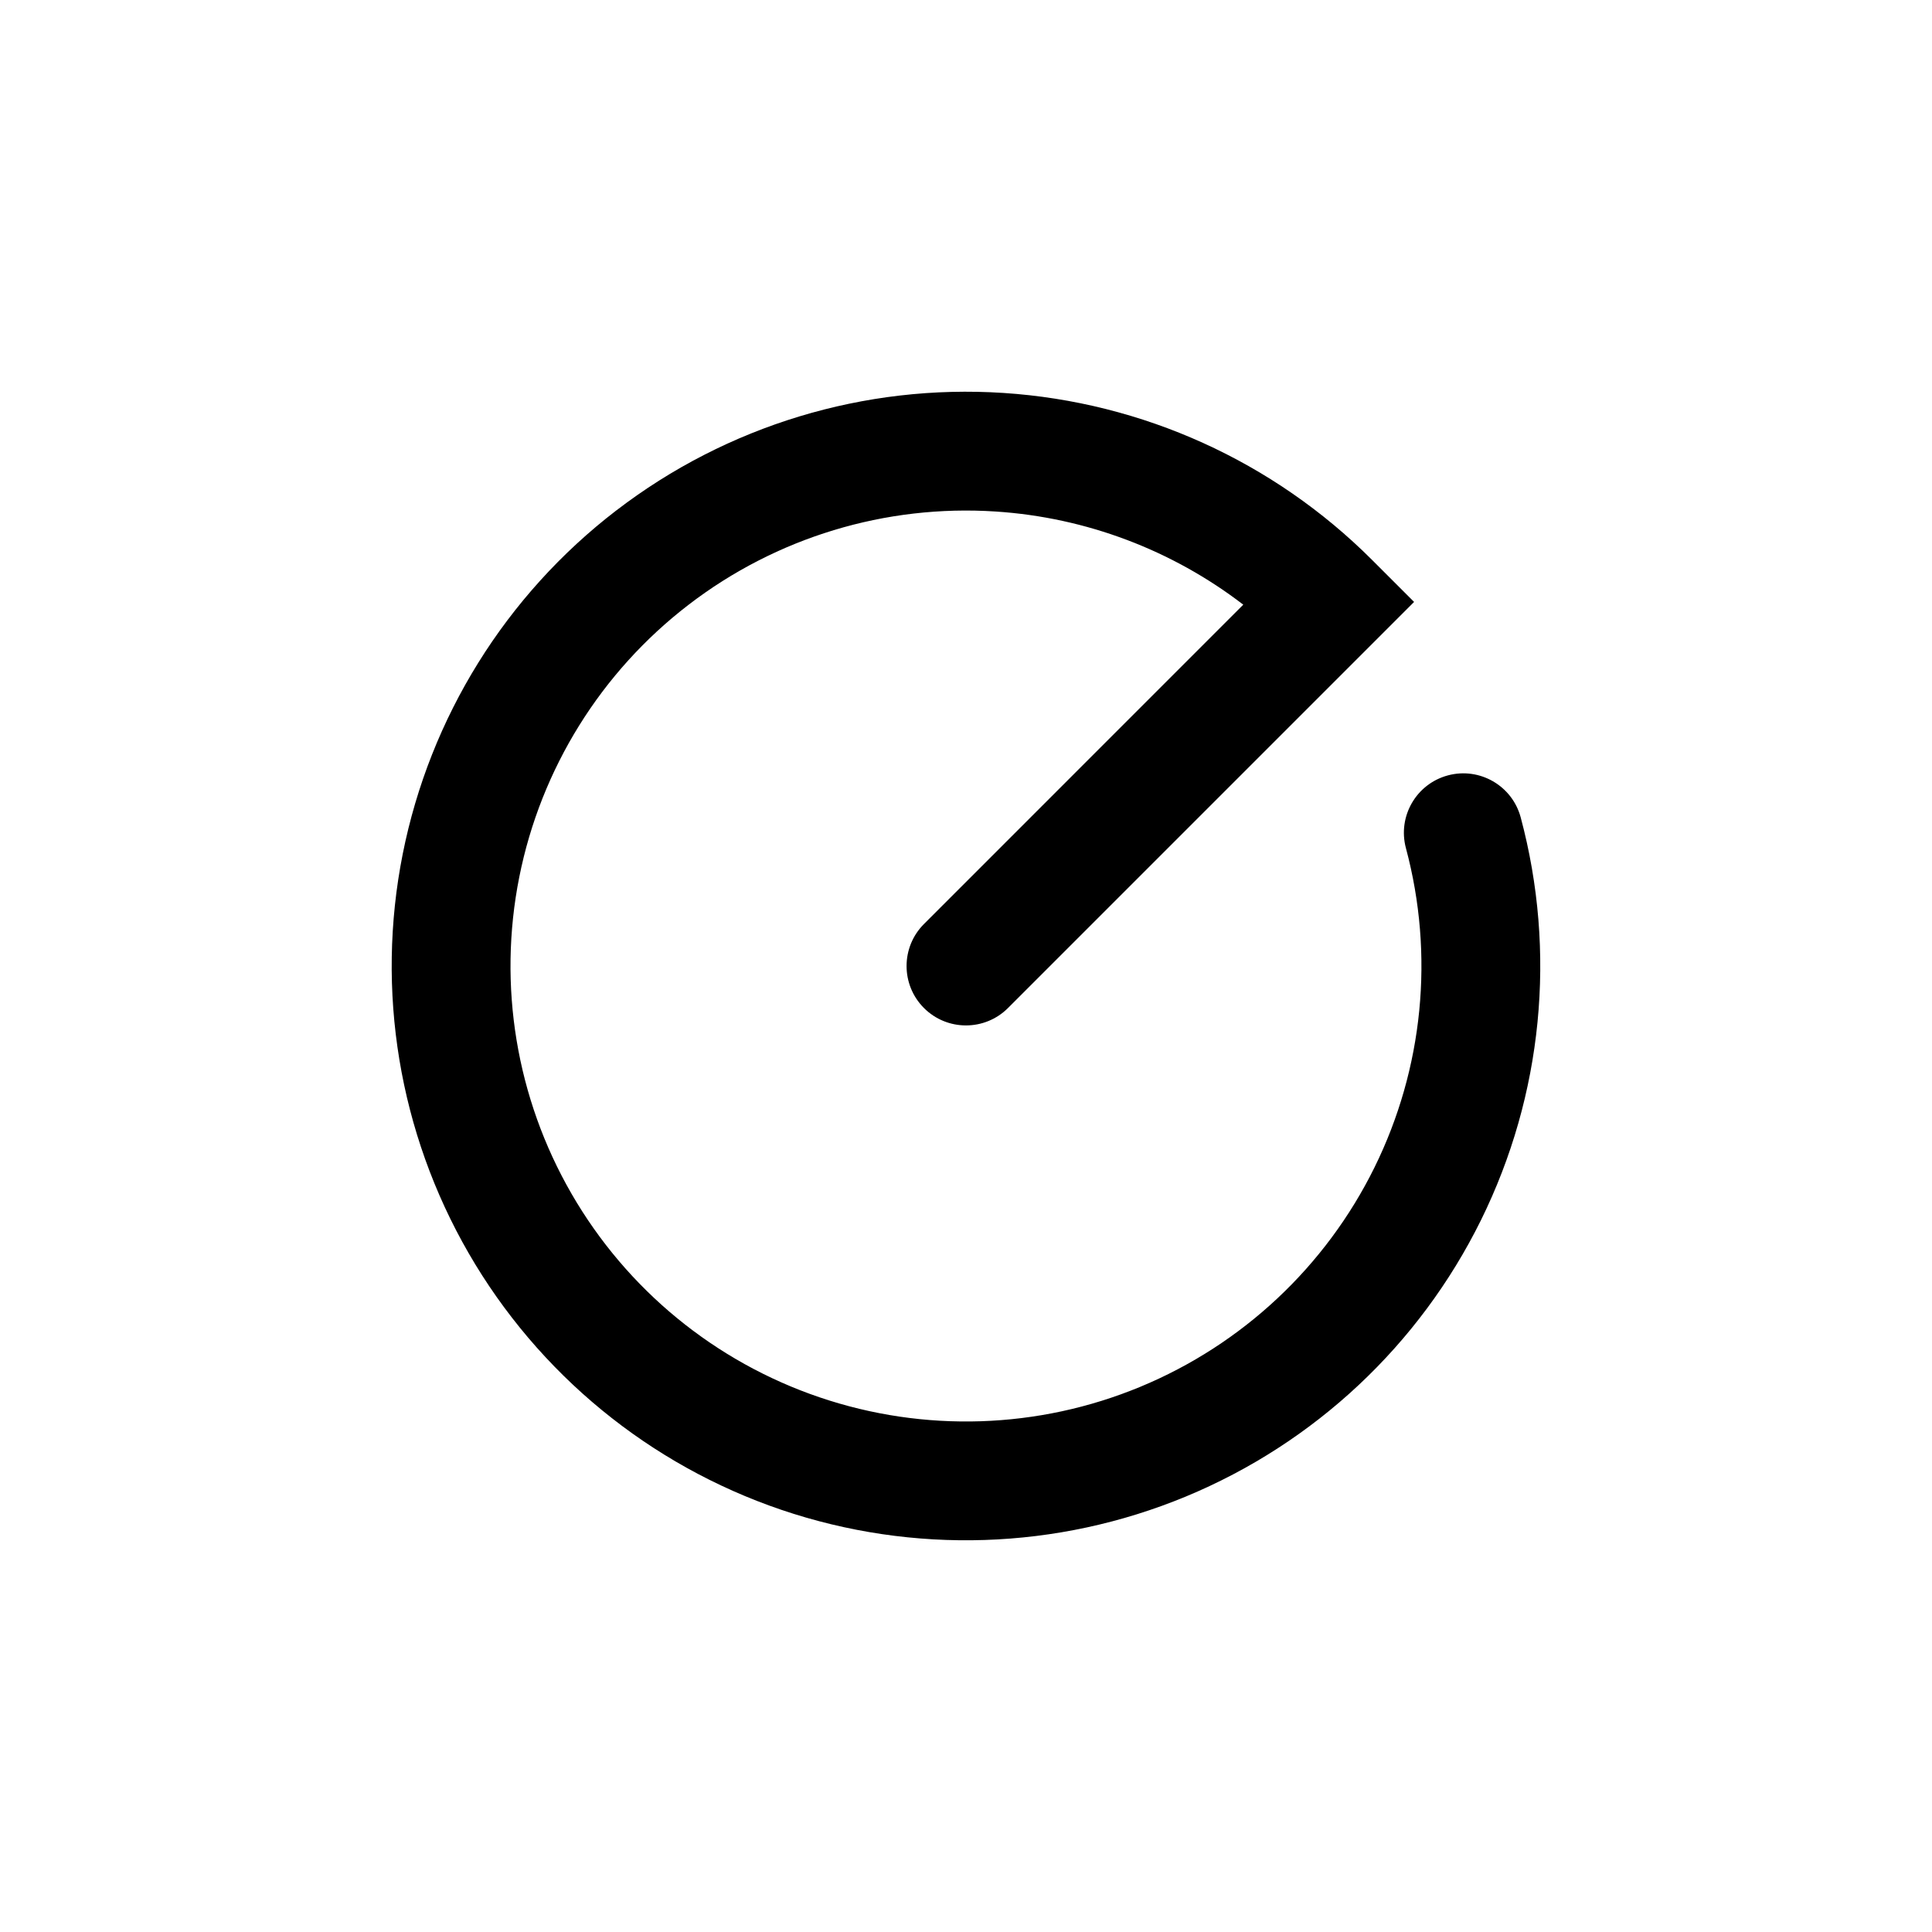
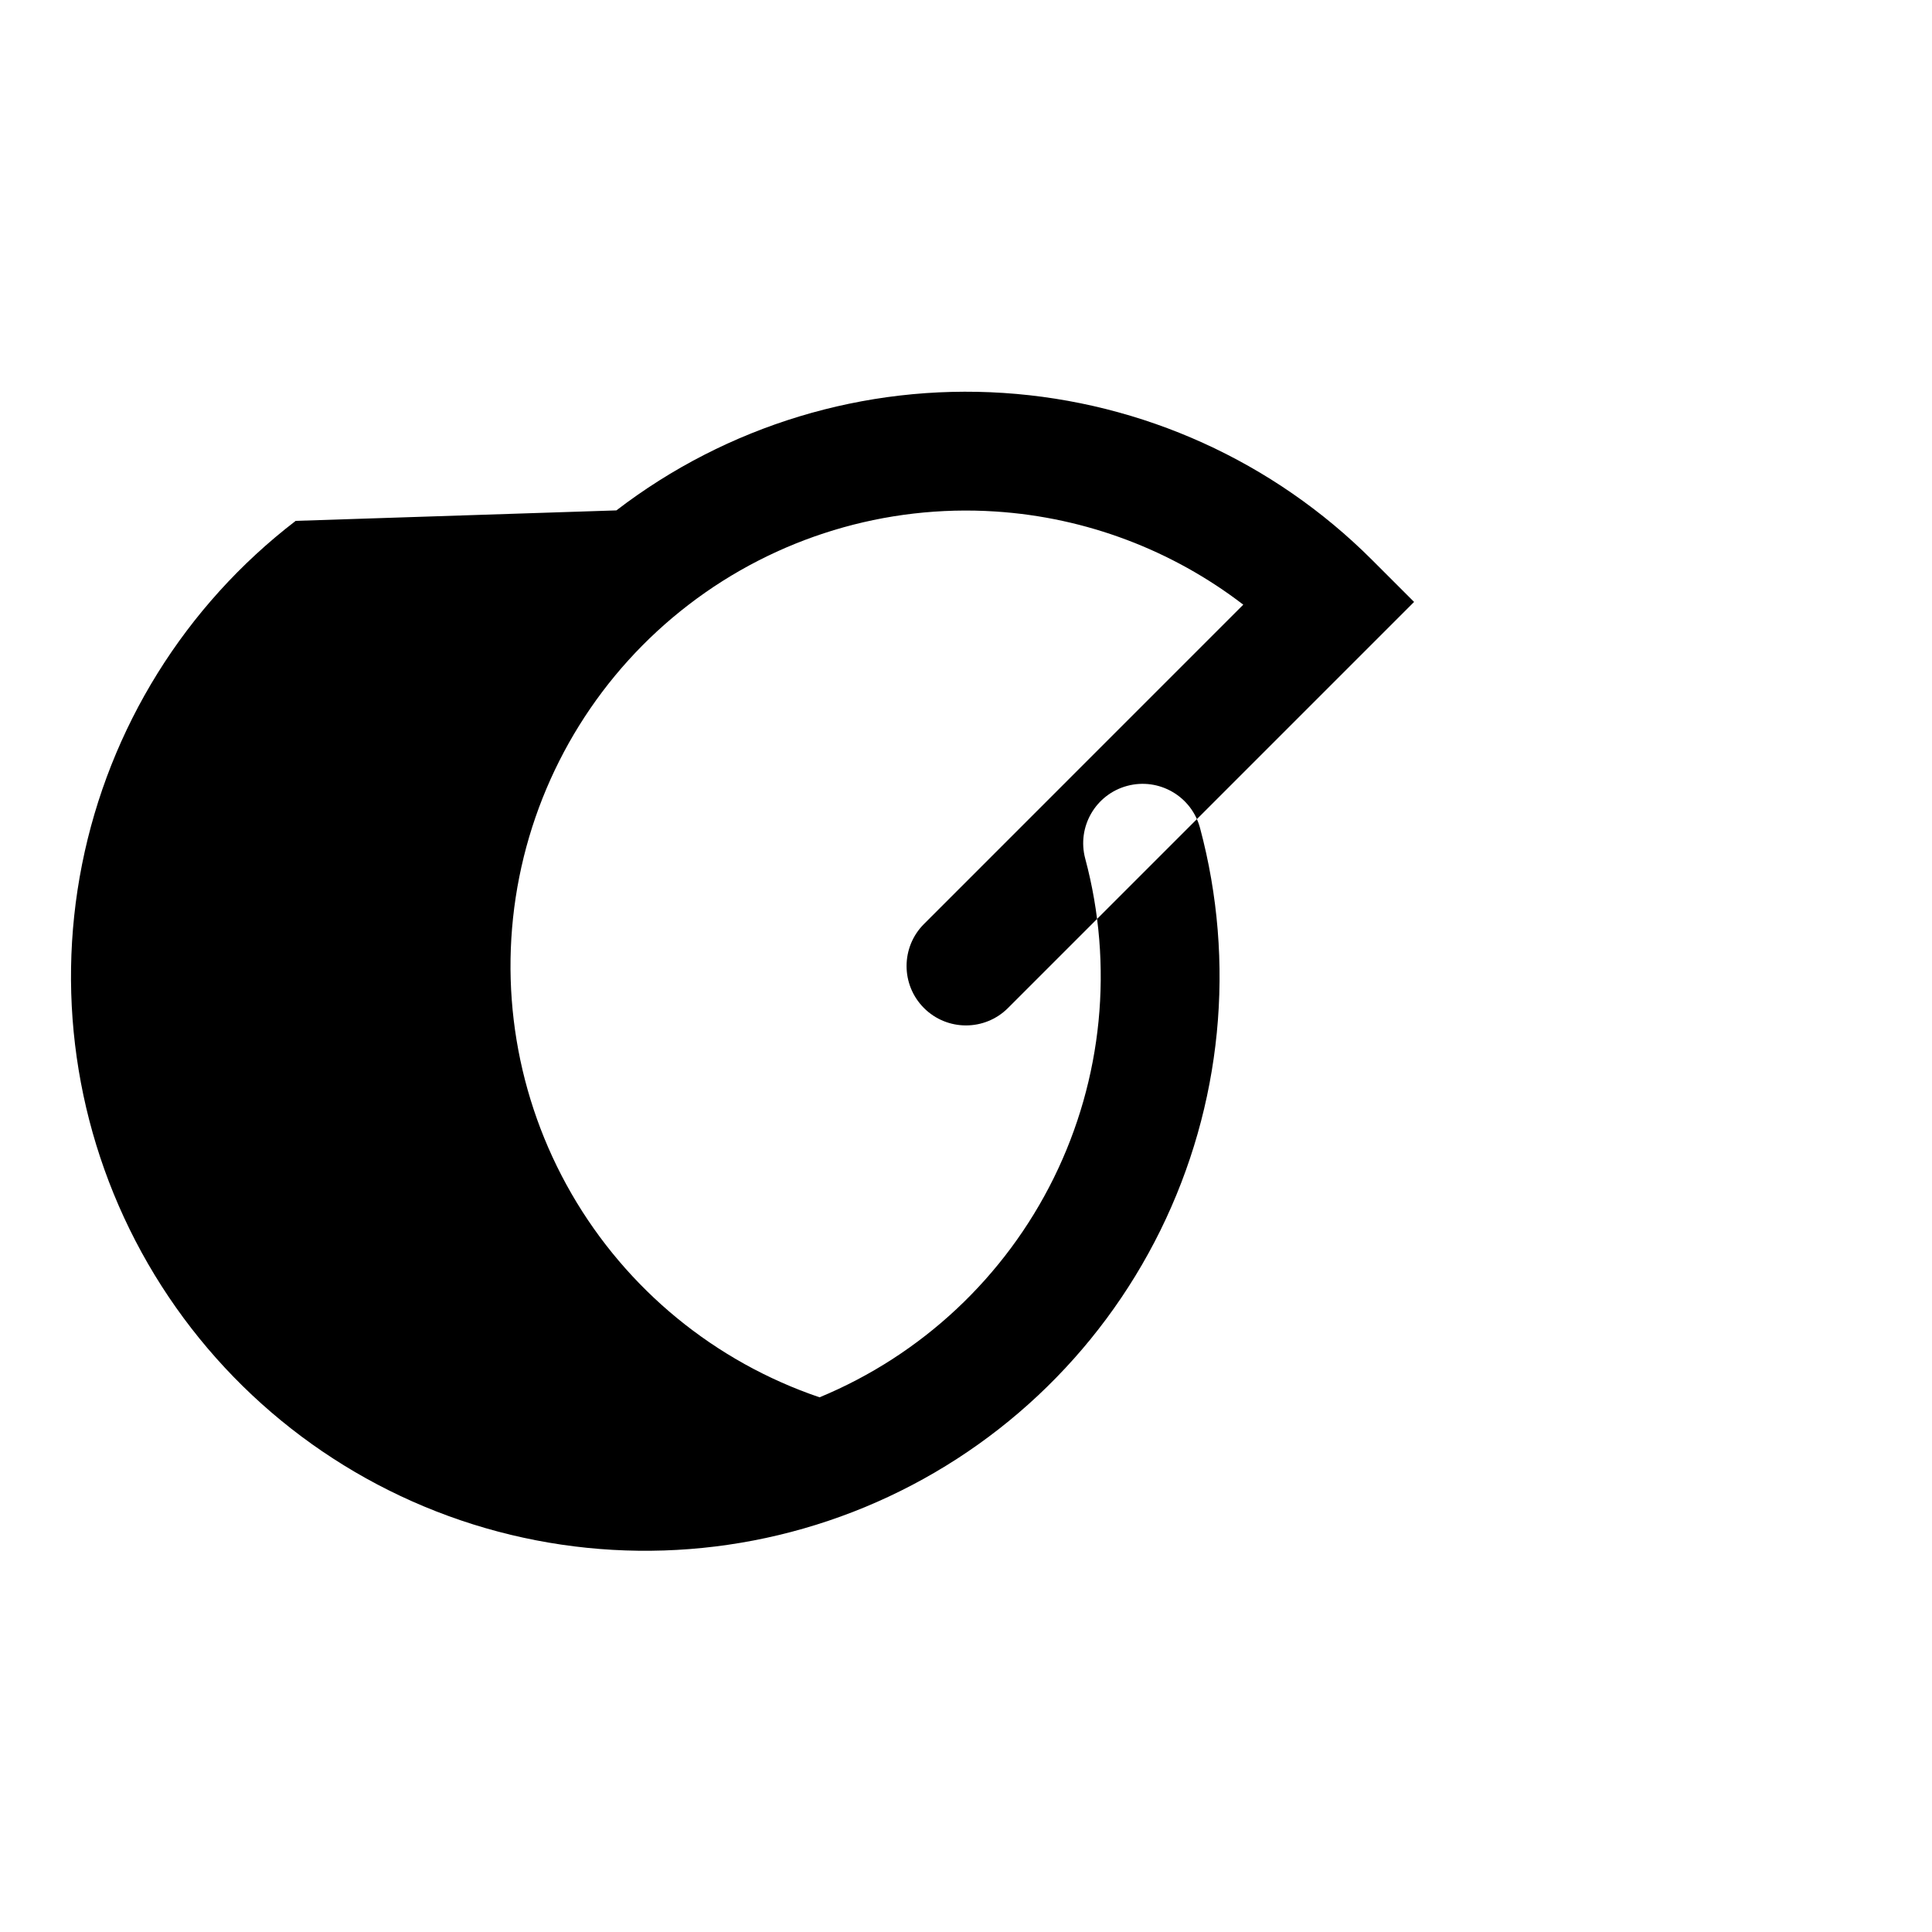
<svg xmlns="http://www.w3.org/2000/svg" fill="#000000" width="800px" height="800px" version="1.1" viewBox="144 144 512 512">
-   <path d="m307.35 279.26c29.293-22.48 65.758-33.539 102.6-31.125 36.844 2.414 71.555 18.141 97.66 44.25l11.137 11.133-107.62 107.62c-6.148 6.144-16.117 6.148-22.266 0-6.148-6.148-6.148-16.117 0-22.266l84.621-84.625c-18.848-14.465-41.652-23.121-65.594-24.688-29.223-1.918-58.145 6.856-81.375 24.684-23.234 17.824-39.191 43.492-44.906 72.211-5.715 28.723-0.789 58.539 13.852 83.902 14.641 25.359 38.004 44.531 65.734 53.945s57.938 8.426 84.988-2.781c27.055-11.207 49.113-31.867 62.066-58.129 12.953-26.266 15.914-56.34 8.336-84.629-2.25-8.398 2.734-17.031 11.133-19.281 8.398-2.25 17.031 2.734 19.285 11.133 9.555 35.664 5.82 73.586-10.512 106.7-16.332 33.113-44.145 59.164-78.254 73.293-34.117 14.129-72.203 15.375-107.16 3.512-34.965-11.871-64.422-36.047-82.883-68.023-18.461-31.977-24.668-69.574-17.465-105.79 7.203-36.215 27.324-68.574 56.621-91.051z" fill-rule="evenodd" />
+   <path d="m307.35 279.26c29.293-22.48 65.758-33.539 102.6-31.125 36.844 2.414 71.555 18.141 97.66 44.25l11.137 11.133-107.62 107.62c-6.148 6.144-16.117 6.148-22.266 0-6.148-6.148-6.148-16.117 0-22.266l84.621-84.625c-18.848-14.465-41.652-23.121-65.594-24.688-29.223-1.918-58.145 6.856-81.375 24.684-23.234 17.824-39.191 43.492-44.906 72.211-5.715 28.723-0.789 58.539 13.852 83.902 14.641 25.359 38.004 44.531 65.734 53.945c27.055-11.207 49.113-31.867 62.066-58.129 12.953-26.266 15.914-56.34 8.336-84.629-2.25-8.398 2.734-17.031 11.133-19.281 8.398-2.25 17.031 2.734 19.285 11.133 9.555 35.664 5.82 73.586-10.512 106.7-16.332 33.113-44.145 59.164-78.254 73.293-34.117 14.129-72.203 15.375-107.16 3.512-34.965-11.871-64.422-36.047-82.883-68.023-18.461-31.977-24.668-69.574-17.465-105.79 7.203-36.215 27.324-68.574 56.621-91.051z" fill-rule="evenodd" />
</svg>